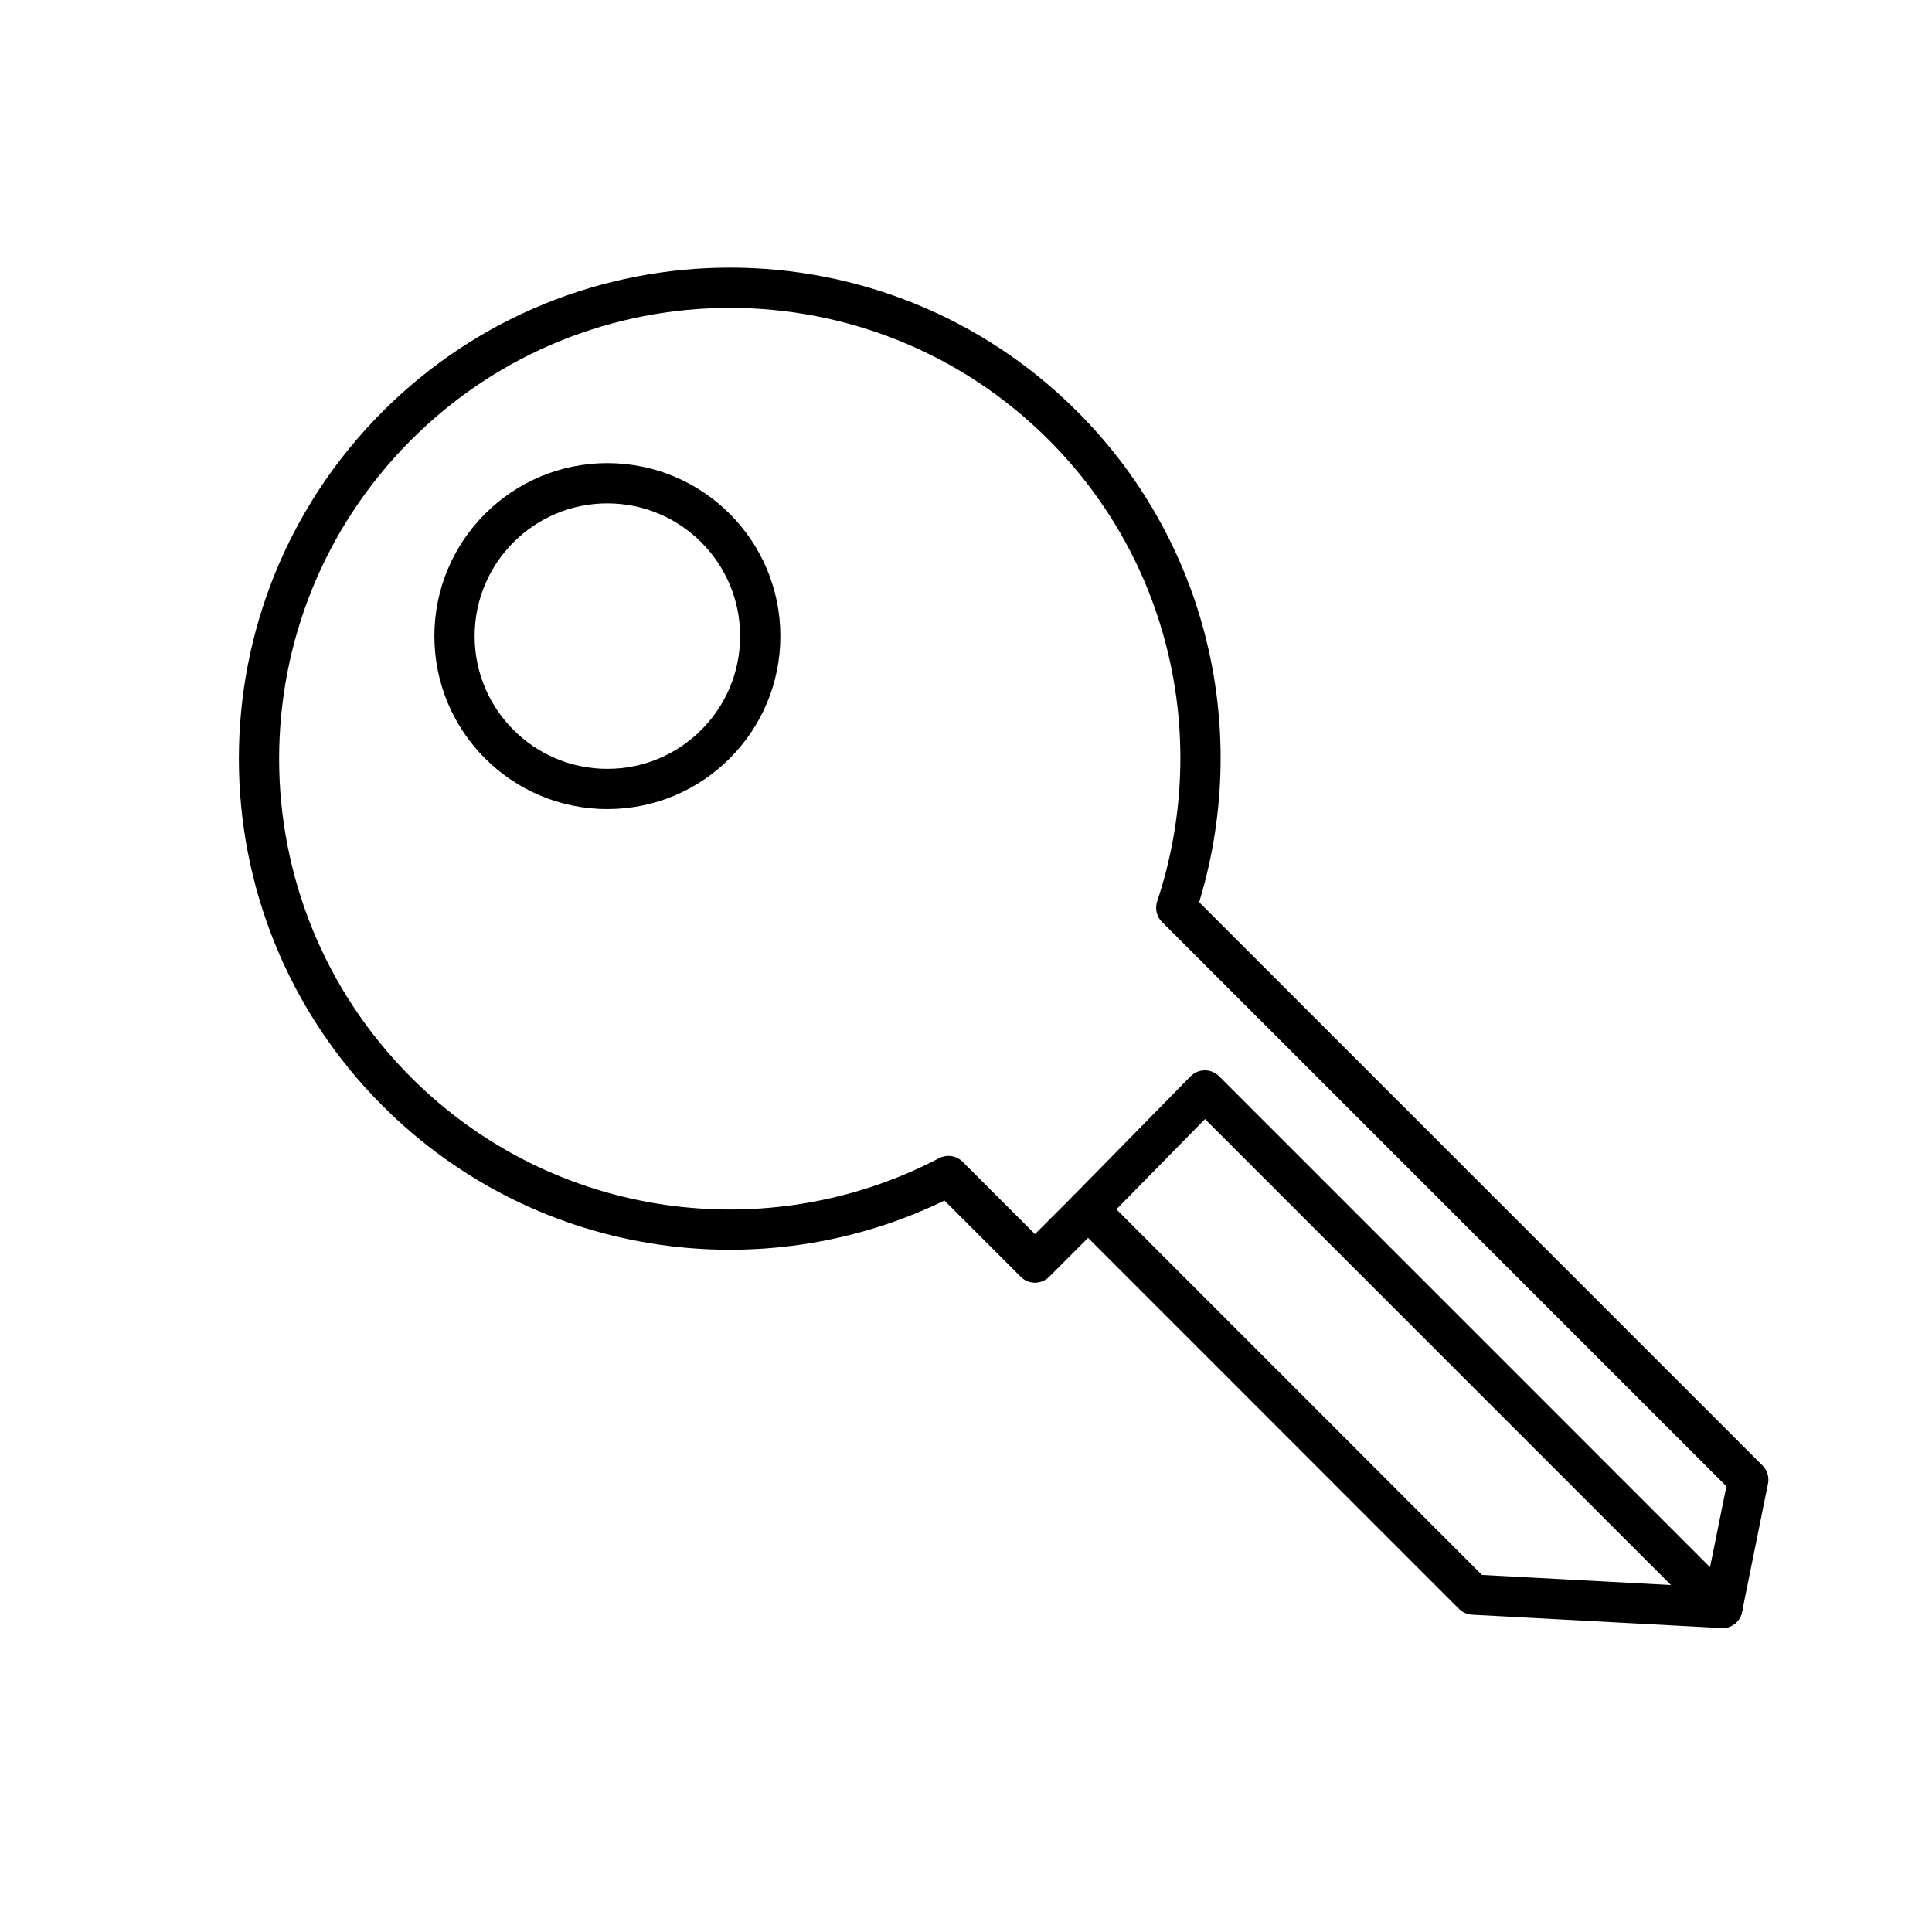
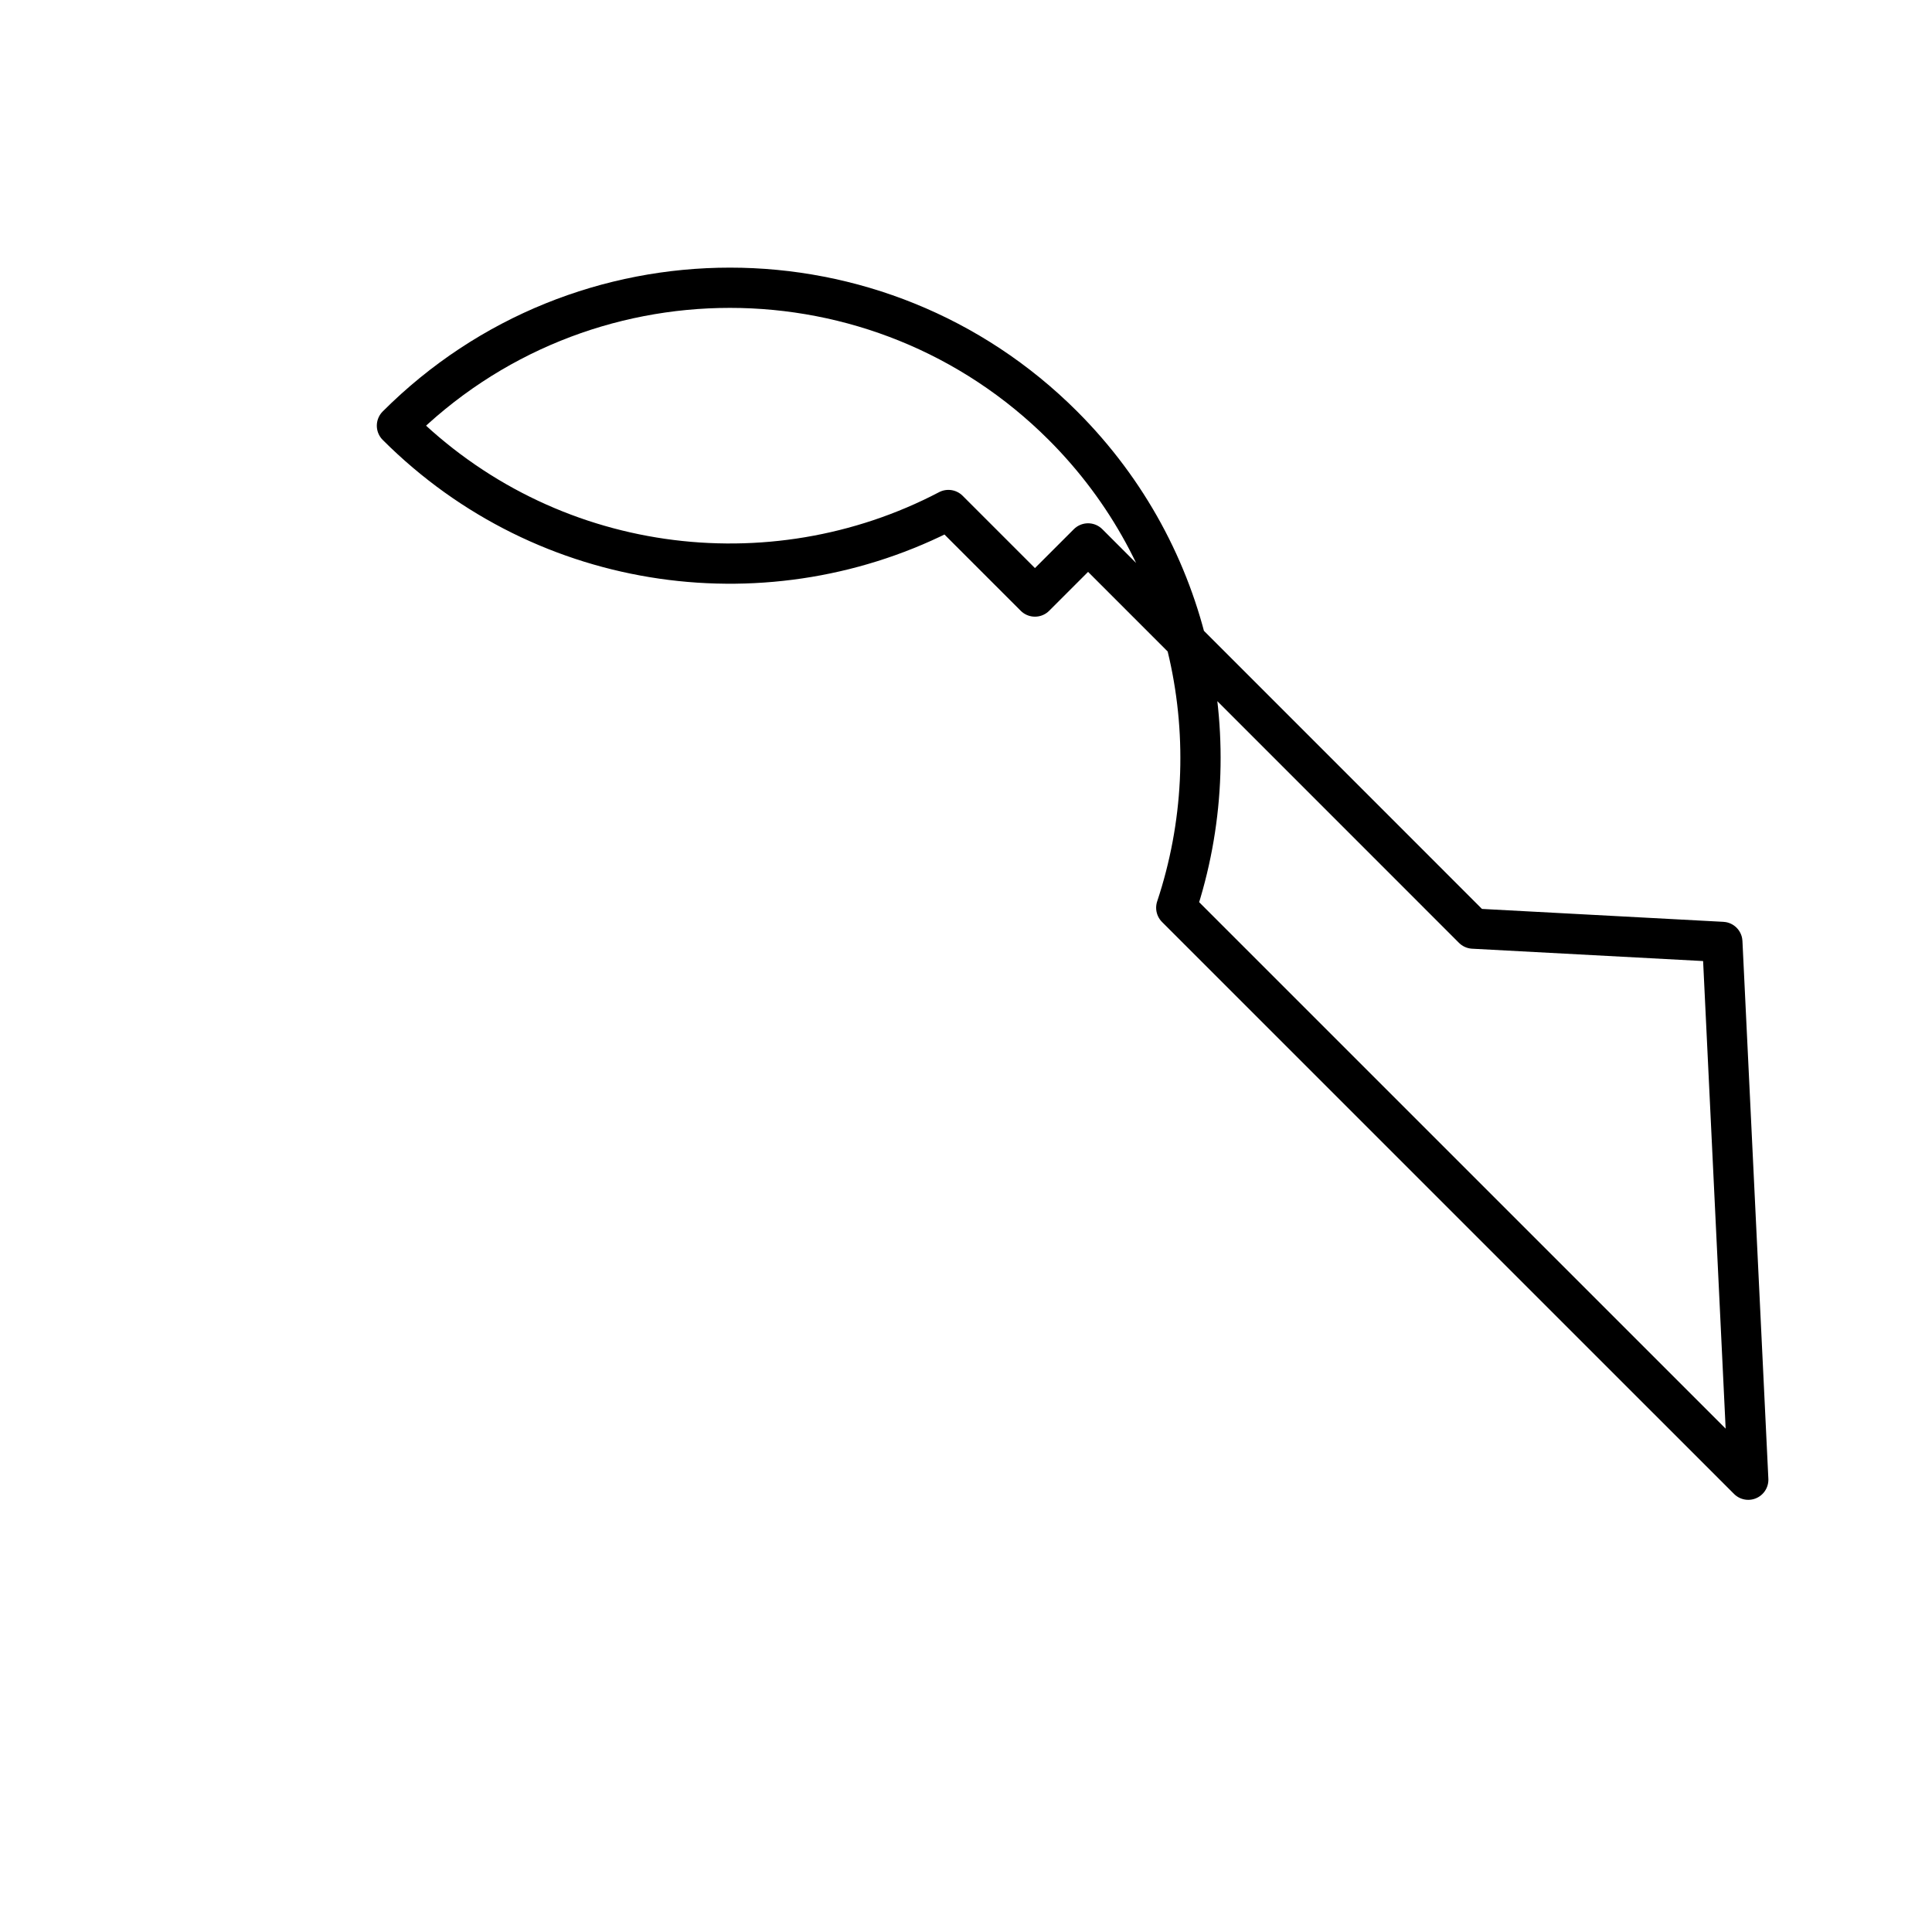
<svg xmlns="http://www.w3.org/2000/svg" width="800" height="800" viewBox="0 0 48 48">
-   <circle cx="15.09" cy="15.804" r="3.798" fill="none" stroke="currentColor" stroke-linecap="round" stroke-linejoin="round" />
-   <path fill="none" stroke="currentColor" stroke-linecap="round" stroke-linejoin="round" d="m43.435 36.763l-14.211-14.21c1.355-4.072.425-8.736-2.815-11.977c-4.57-4.569-11.978-4.569-16.547 0s-4.57 11.978 0 16.547c3.709 3.709 9.288 4.407 13.701 2.095l2.15 2.15l1.32-1.32l9.568 9.57l6.19.331z" />
-   <path fill="none" stroke="currentColor" stroke-linecap="round" stroke-linejoin="round" d="M42.791 39.949L29.935 27.092l-2.903 2.957" />
+   <path fill="none" stroke="currentColor" stroke-linecap="round" stroke-linejoin="round" d="m43.435 36.763l-14.211-14.21c1.355-4.072.425-8.736-2.815-11.977c-4.57-4.569-11.978-4.569-16.547 0c3.709 3.709 9.288 4.407 13.701 2.095l2.15 2.15l1.32-1.32l9.568 9.57l6.19.331z" />
</svg>